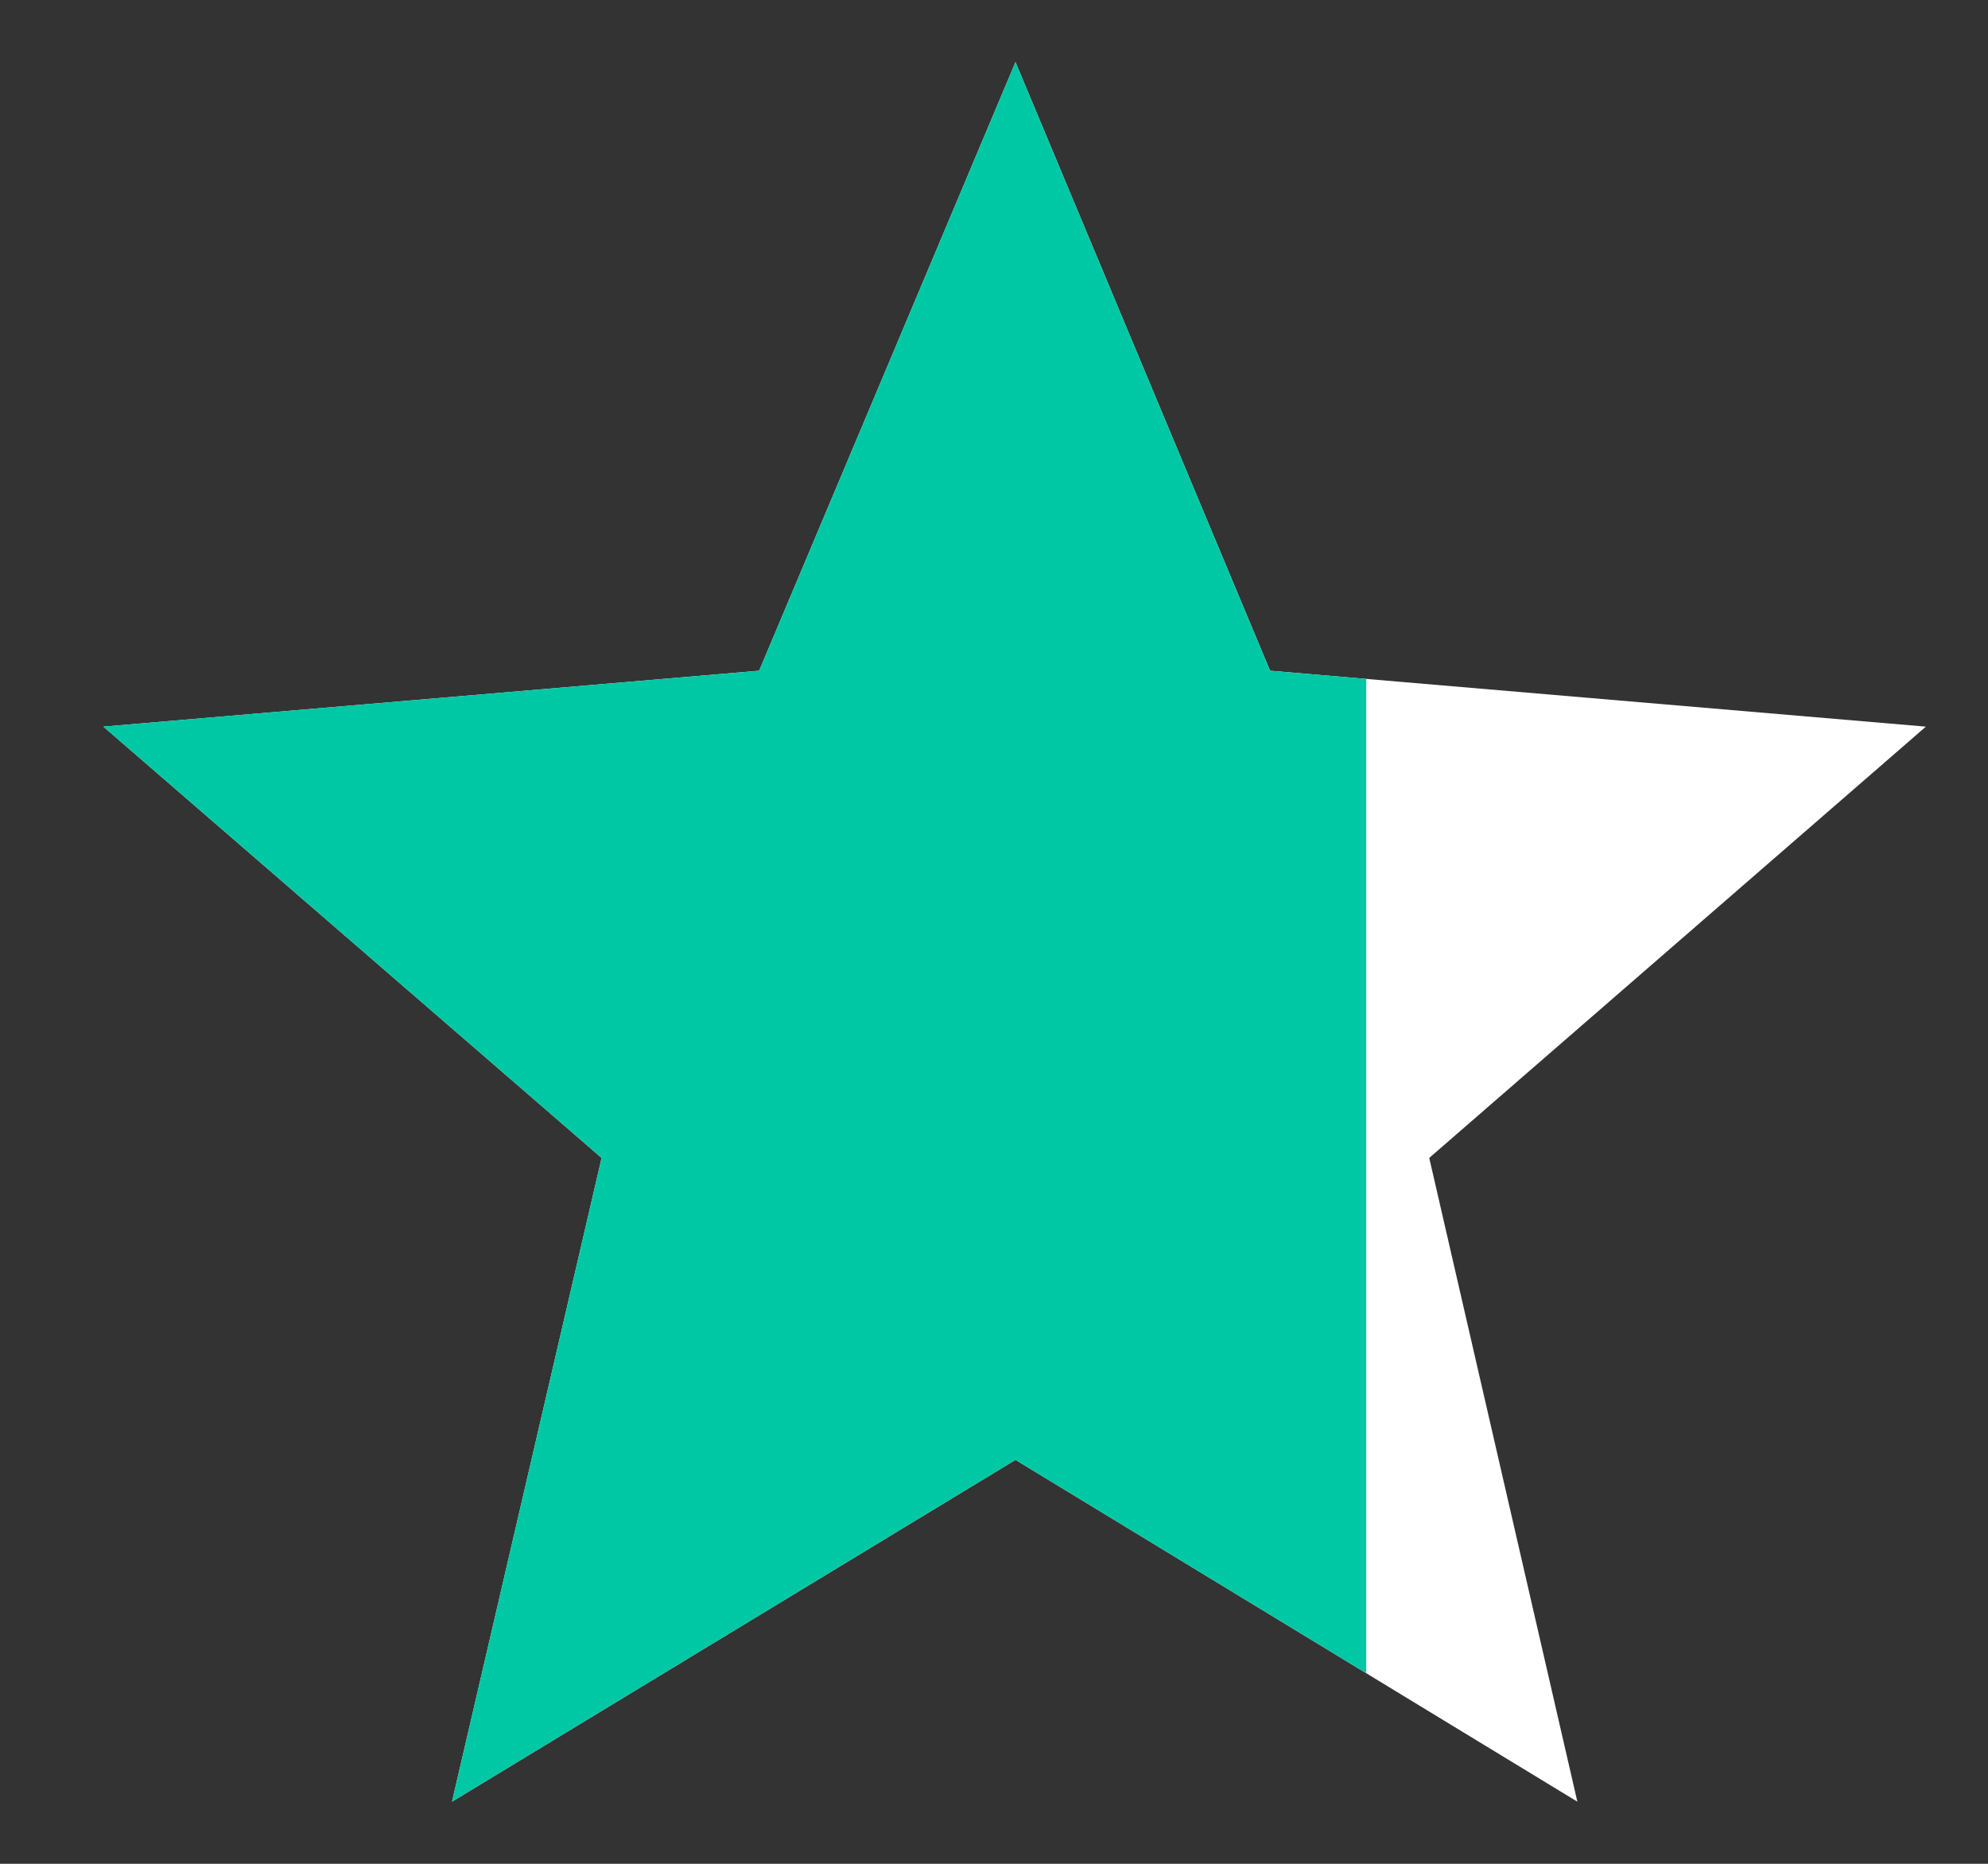
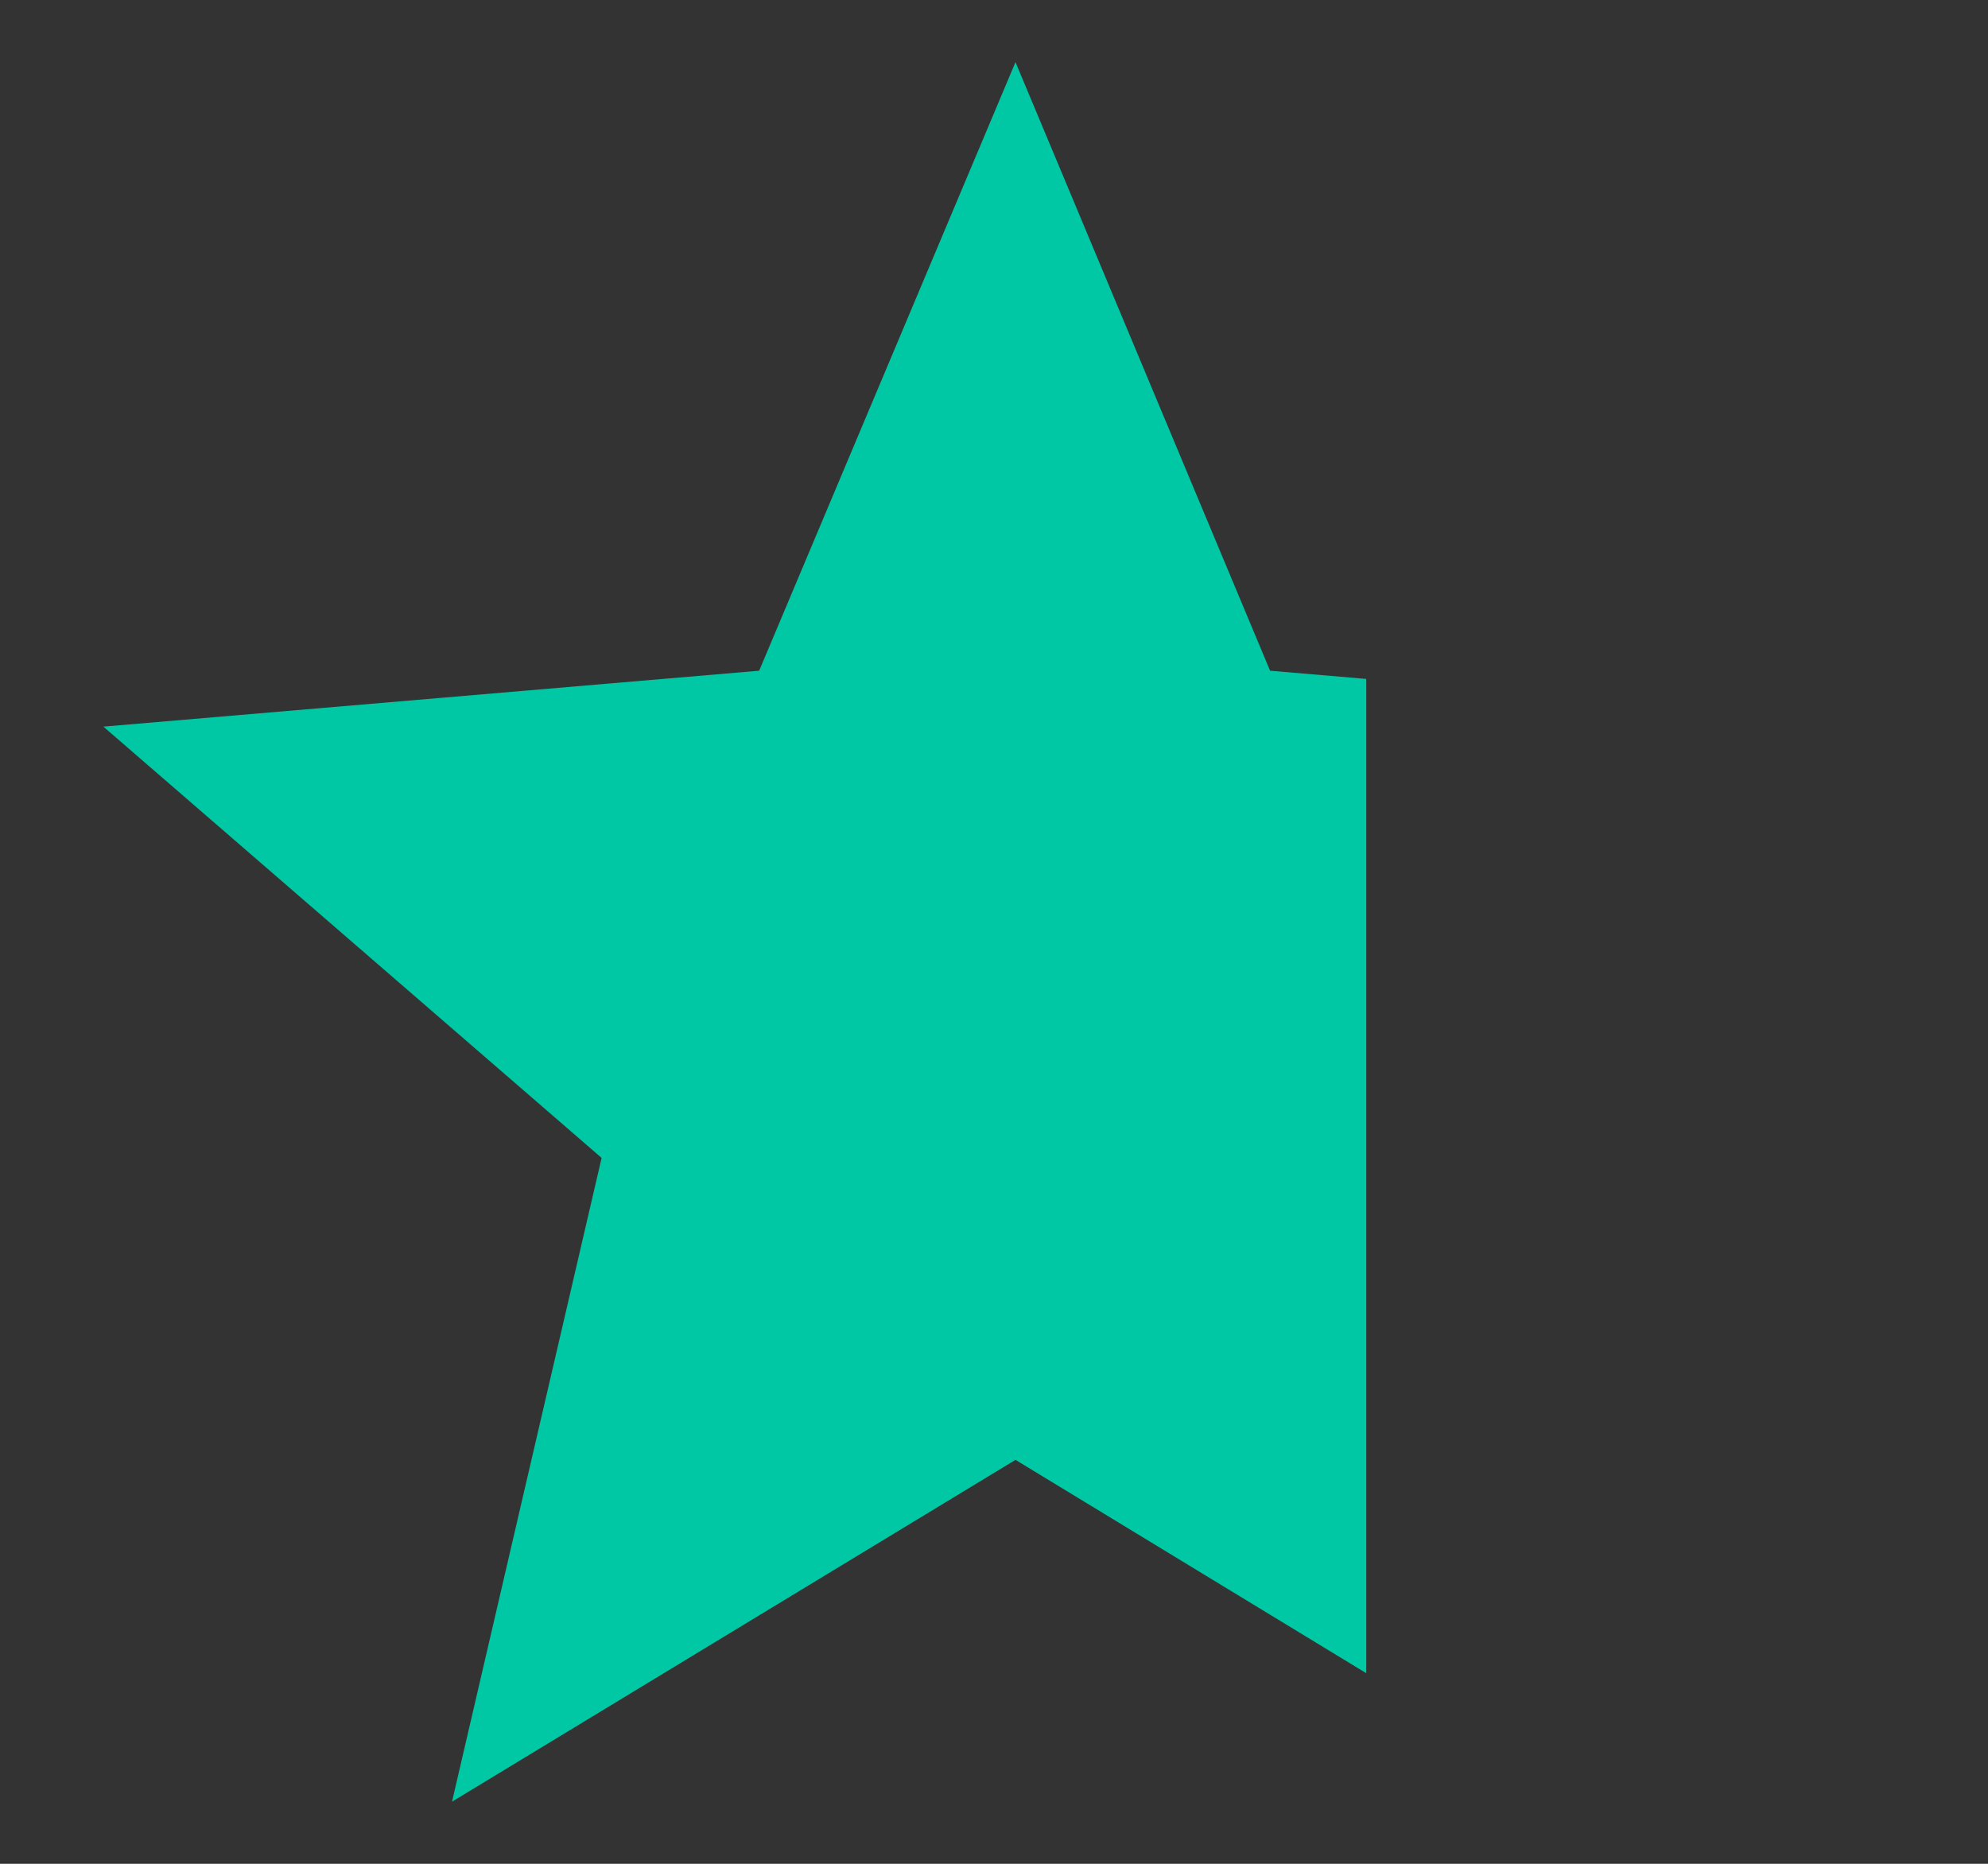
<svg xmlns="http://www.w3.org/2000/svg" width="16" height="15" viewBox="0 0 16 15" fill="none">
  <rect x="0" y="0" width="16" height="15" fill="#333333" stroke="none" />
-   <path d="M8.173 0.5L10.222 5.398L15.5 5.848L11.503 9.319L12.695 14.5L8.173 11.749L3.638 14.5L4.842 9.319L0.832 5.848L6.11 5.398L8.173 0.5Z" fill="white" />
  <path fill-rule="evenodd" clip-rule="evenodd" d="M10.222 5.398L8.173 0.5L6.11 5.398L0.832 5.848L4.842 9.319L3.638 14.5L8.173 11.749L10.996 13.466V5.464L10.222 5.398Z" fill="#00C8A4" />
</svg>